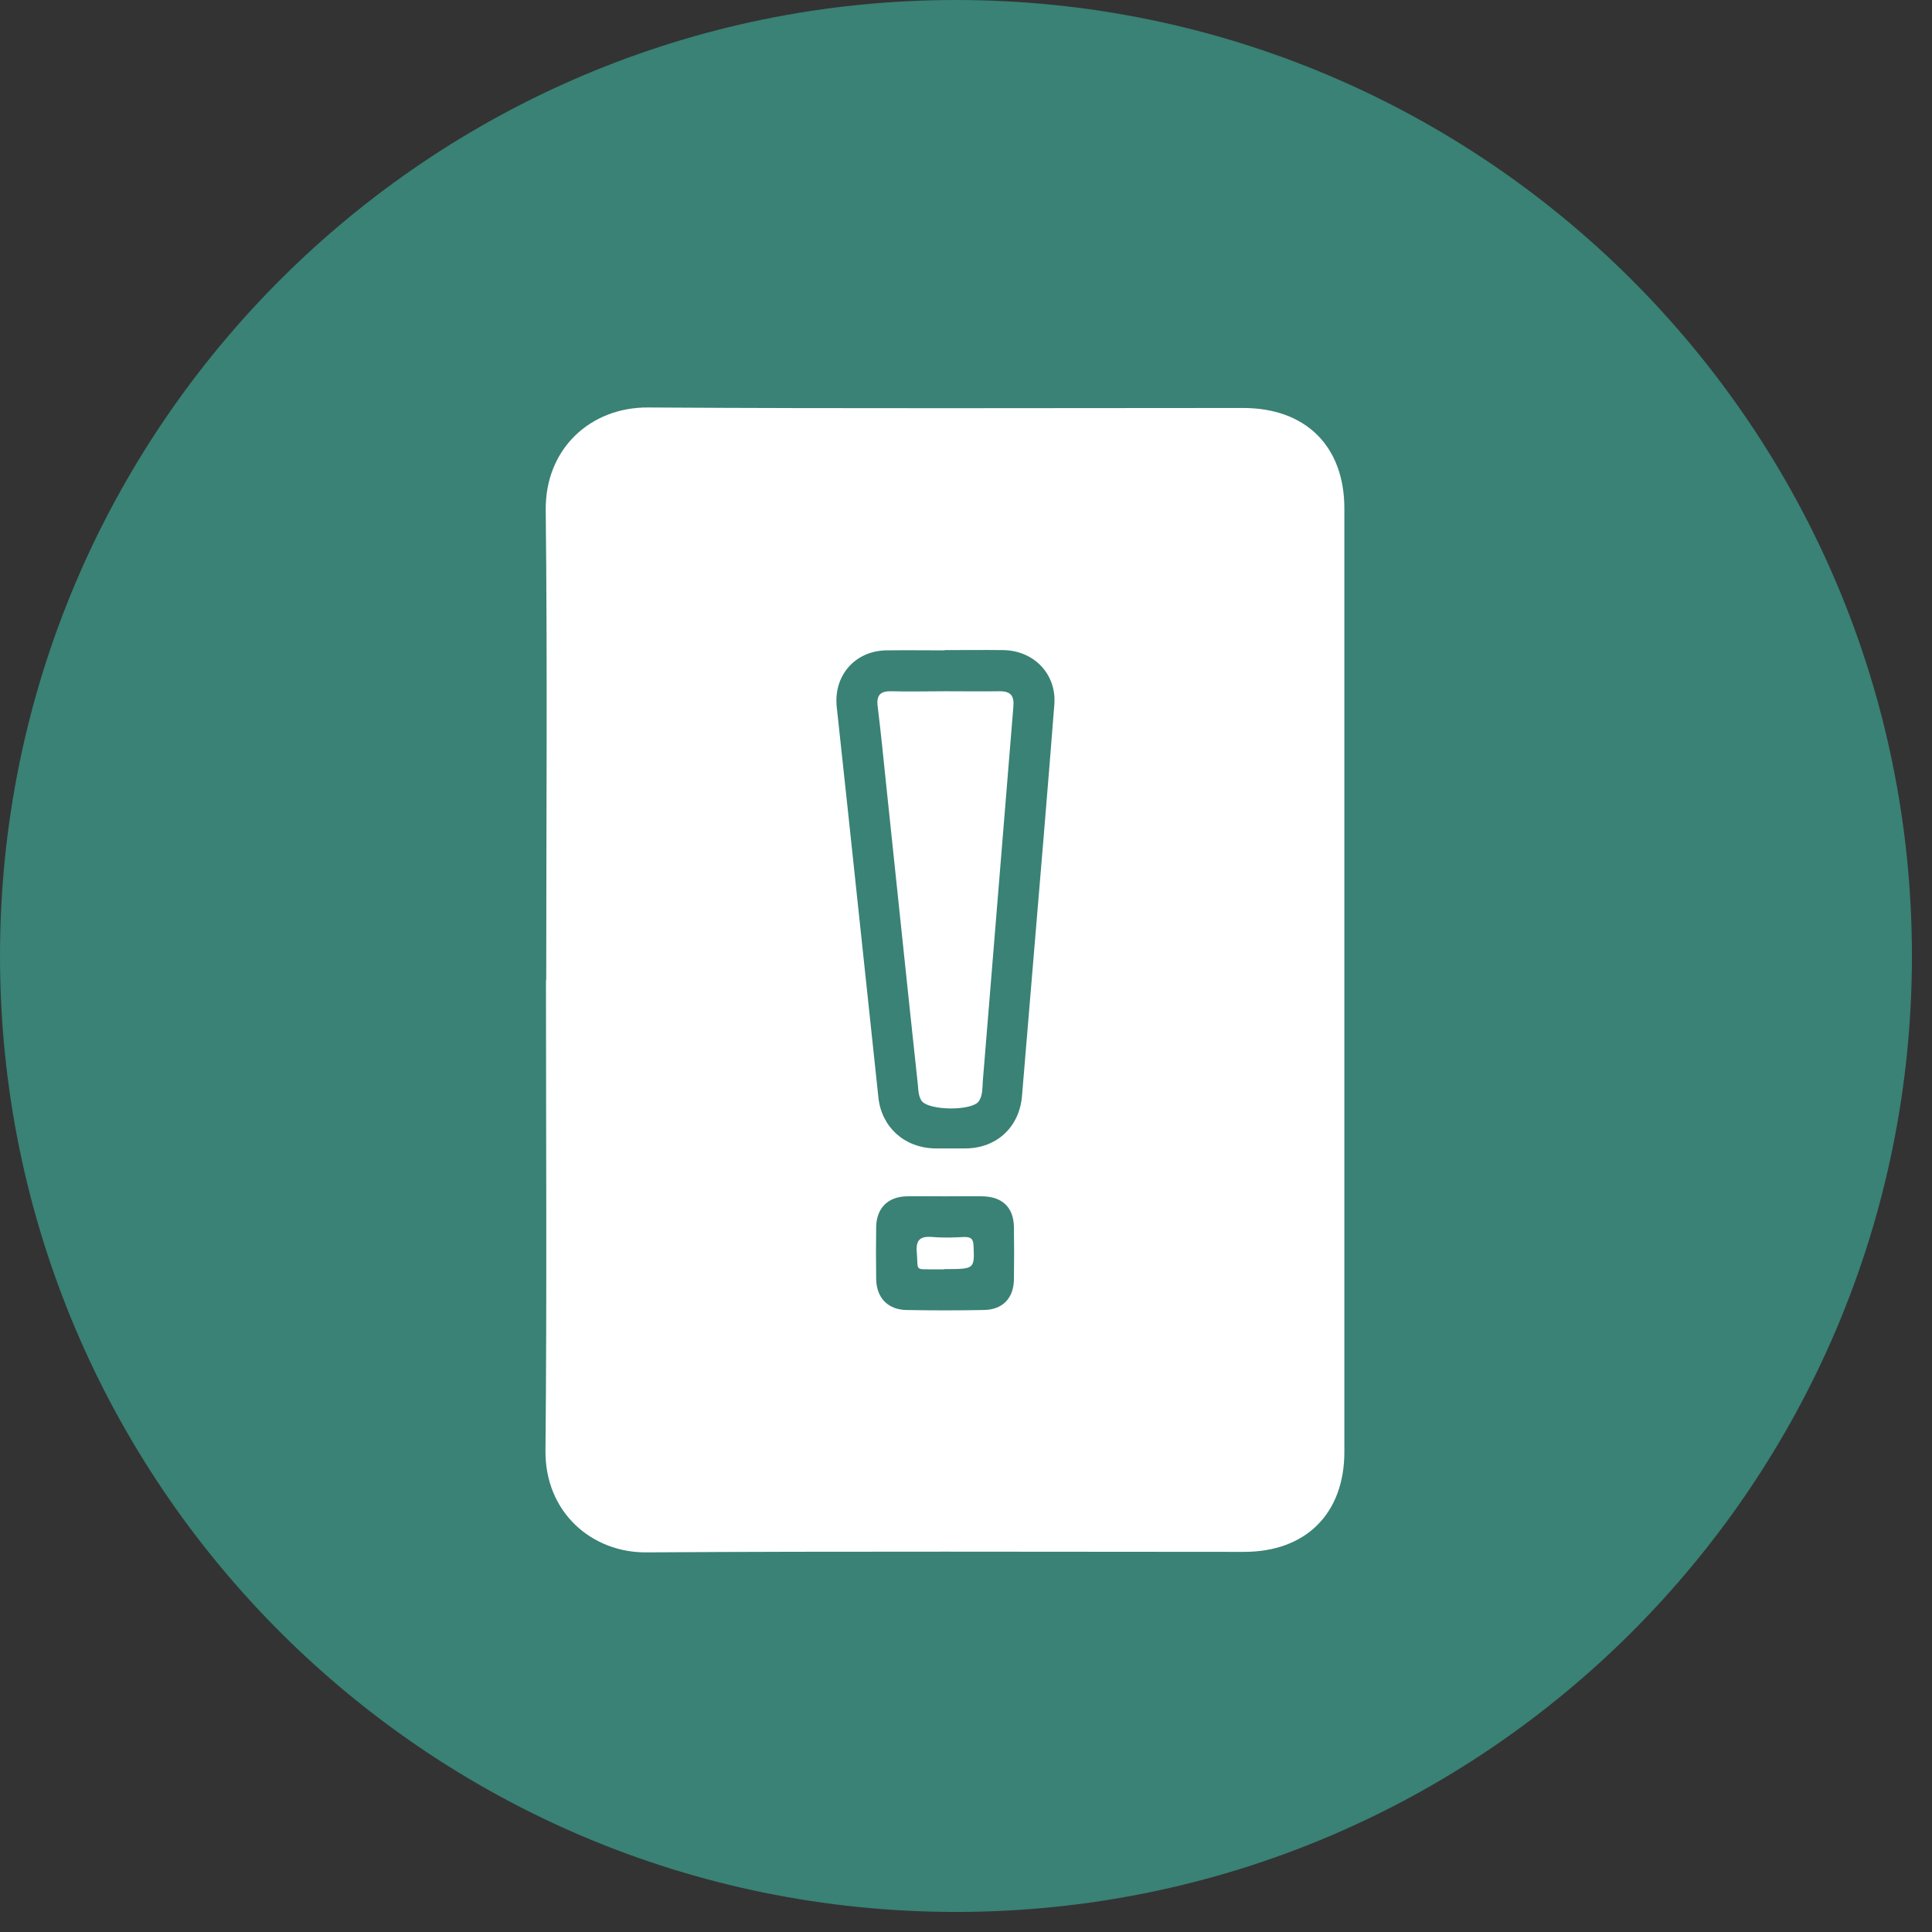
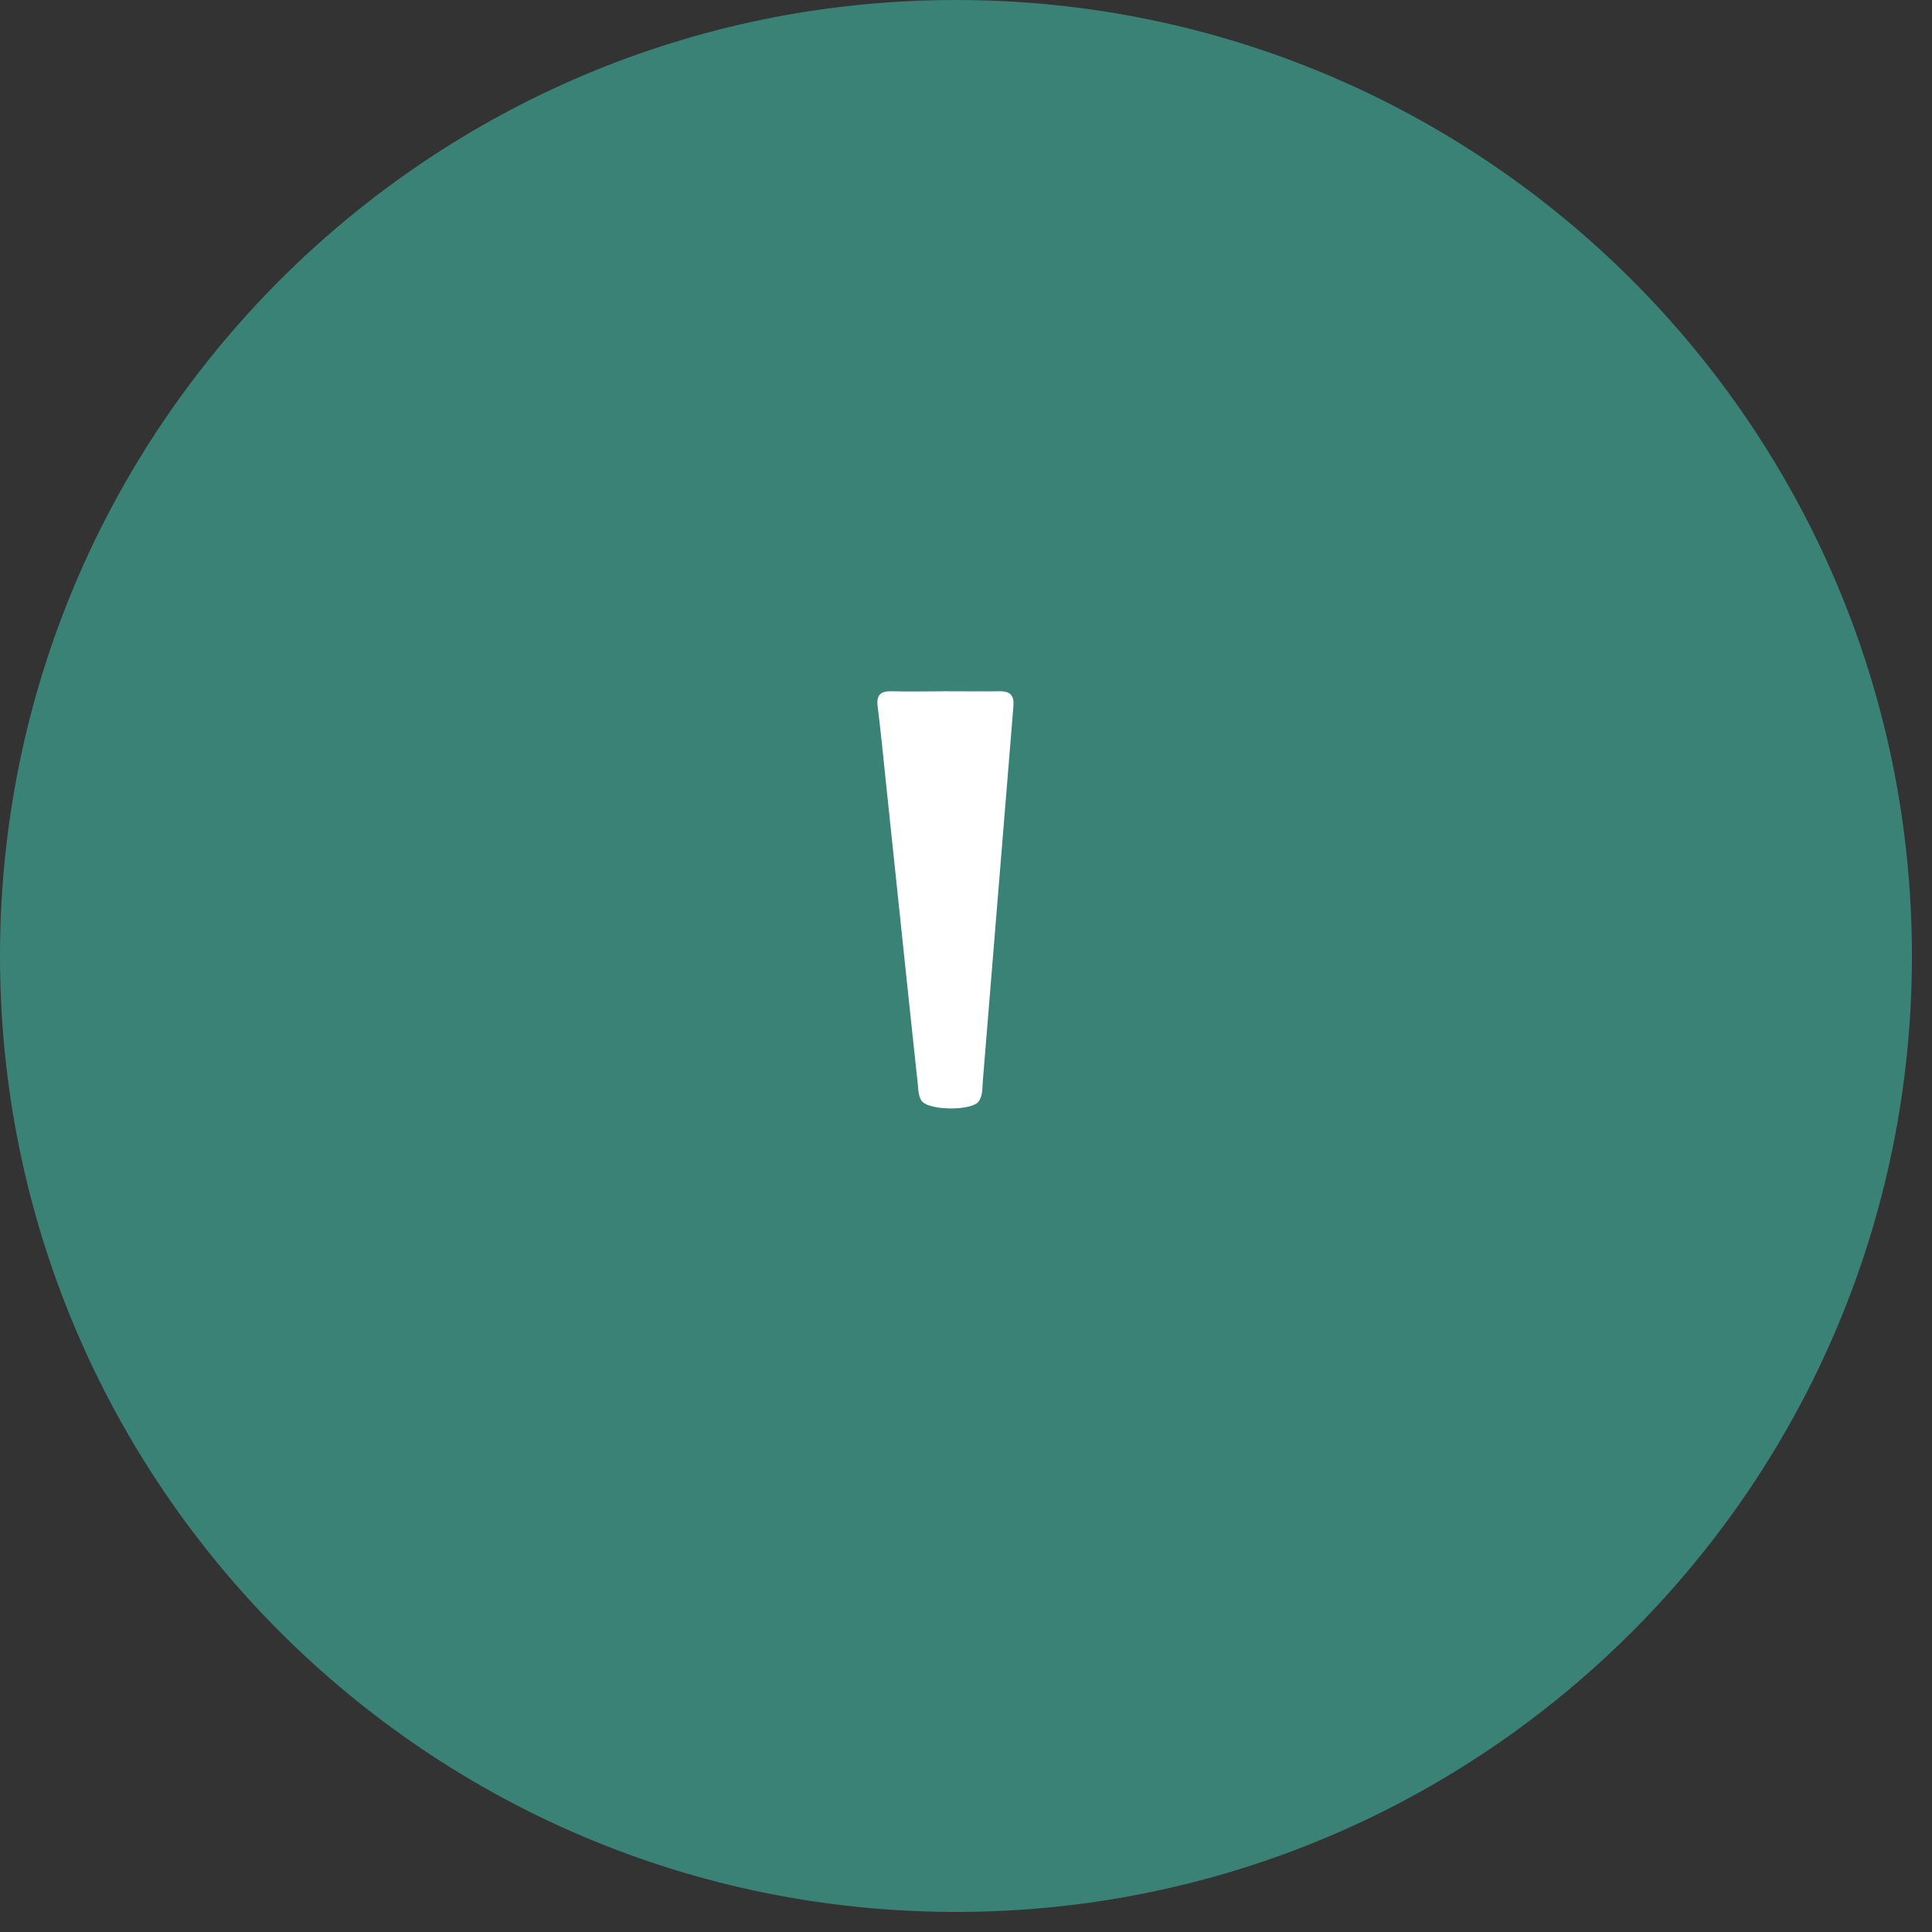
<svg xmlns="http://www.w3.org/2000/svg" width="77" height="77" viewBox="0 0 77 77" fill="none">
  <rect x="0" y="0" width="77" height="77" fill="#333333" stroke="none" />
  <path d="M38.1 76.2C59.142 76.2 76.2 59.142 76.2 38.1C76.2 17.058 59.142 0 38.1 0C17.058 0 0 17.058 0 38.1C0 59.142 17.058 76.2 38.1 76.2Z" fill="#398275" />
-   <path d="M21.77 39.06C21.77 32.82 21.82 26.58 21.75 20.34C21.72 17.88 23.54 16.22 25.84 16.24C33.74 16.29 41.64 16.26 49.54 16.26C52.04 16.26 53.58 17.78 53.58 20.27C53.58 32.8 53.58 45.33 53.58 57.86C53.58 60.33 52.04 61.85 49.58 61.85C41.64 61.85 33.71 61.82 25.77 61.87C23.59 61.89 21.72 60.28 21.74 57.82C21.8 51.56 21.76 45.31 21.76 39.05L21.77 39.06ZM37.65 25.92C36.87 25.92 36.09 25.91 35.31 25.92C34.06 25.95 33.21 26.94 33.35 28.19C33.5 29.55 33.64 30.92 33.79 32.28C34.2 36.1 34.6 39.93 35.01 43.75C35.14 44.93 36.05 45.74 37.24 45.77C37.66 45.77 38.09 45.77 38.51 45.77C39.73 45.75 40.62 44.92 40.73 43.7C40.88 41.94 41.02 40.19 41.17 38.43C41.46 34.98 41.75 31.54 42.02 28.09C42.12 26.88 41.22 25.93 39.99 25.91C39.21 25.9 38.43 25.91 37.65 25.91V25.92ZM37.65 47.68C37.14 47.68 36.63 47.67 36.13 47.68C35.38 47.7 34.94 48.15 34.92 48.89C34.91 49.58 34.91 50.28 34.92 50.97C34.93 51.72 35.38 52.19 36.11 52.21C37.14 52.23 38.18 52.23 39.21 52.21C39.96 52.2 40.4 51.74 40.41 50.99C40.42 50.3 40.42 49.6 40.41 48.91C40.4 48.13 39.96 47.7 39.17 47.68C38.66 47.67 38.15 47.68 37.65 47.68Z" fill="white" />
  <path d="M37.66 27.55C38.39 27.55 39.12 27.56 39.85 27.55C40.28 27.55 40.42 27.73 40.39 28.14C39.98 33.12 39.58 38.11 39.17 43.09C39.15 43.36 39.17 43.64 39.02 43.88C38.76 44.29 36.98 44.27 36.72 43.86C36.6 43.66 36.6 43.44 36.58 43.22C36.15 39.24 35.74 35.26 35.32 31.29C35.21 30.24 35.11 29.2 34.98 28.16C34.92 27.7 35.09 27.54 35.53 27.55C36.24 27.57 36.95 27.55 37.67 27.55H37.66Z" fill="white" />
-   <path d="M37.63 50.59C37.5 50.59 37.36 50.59 37.23 50.59C36.44 50.58 36.6 50.67 36.54 49.93C36.49 49.4 36.68 49.26 37.18 49.3C37.6 49.34 38.02 49.32 38.44 49.3C38.69 49.3 38.79 49.37 38.8 49.64C38.84 50.58 38.85 50.58 37.64 50.58L37.63 50.59Z" fill="white" />
</svg>